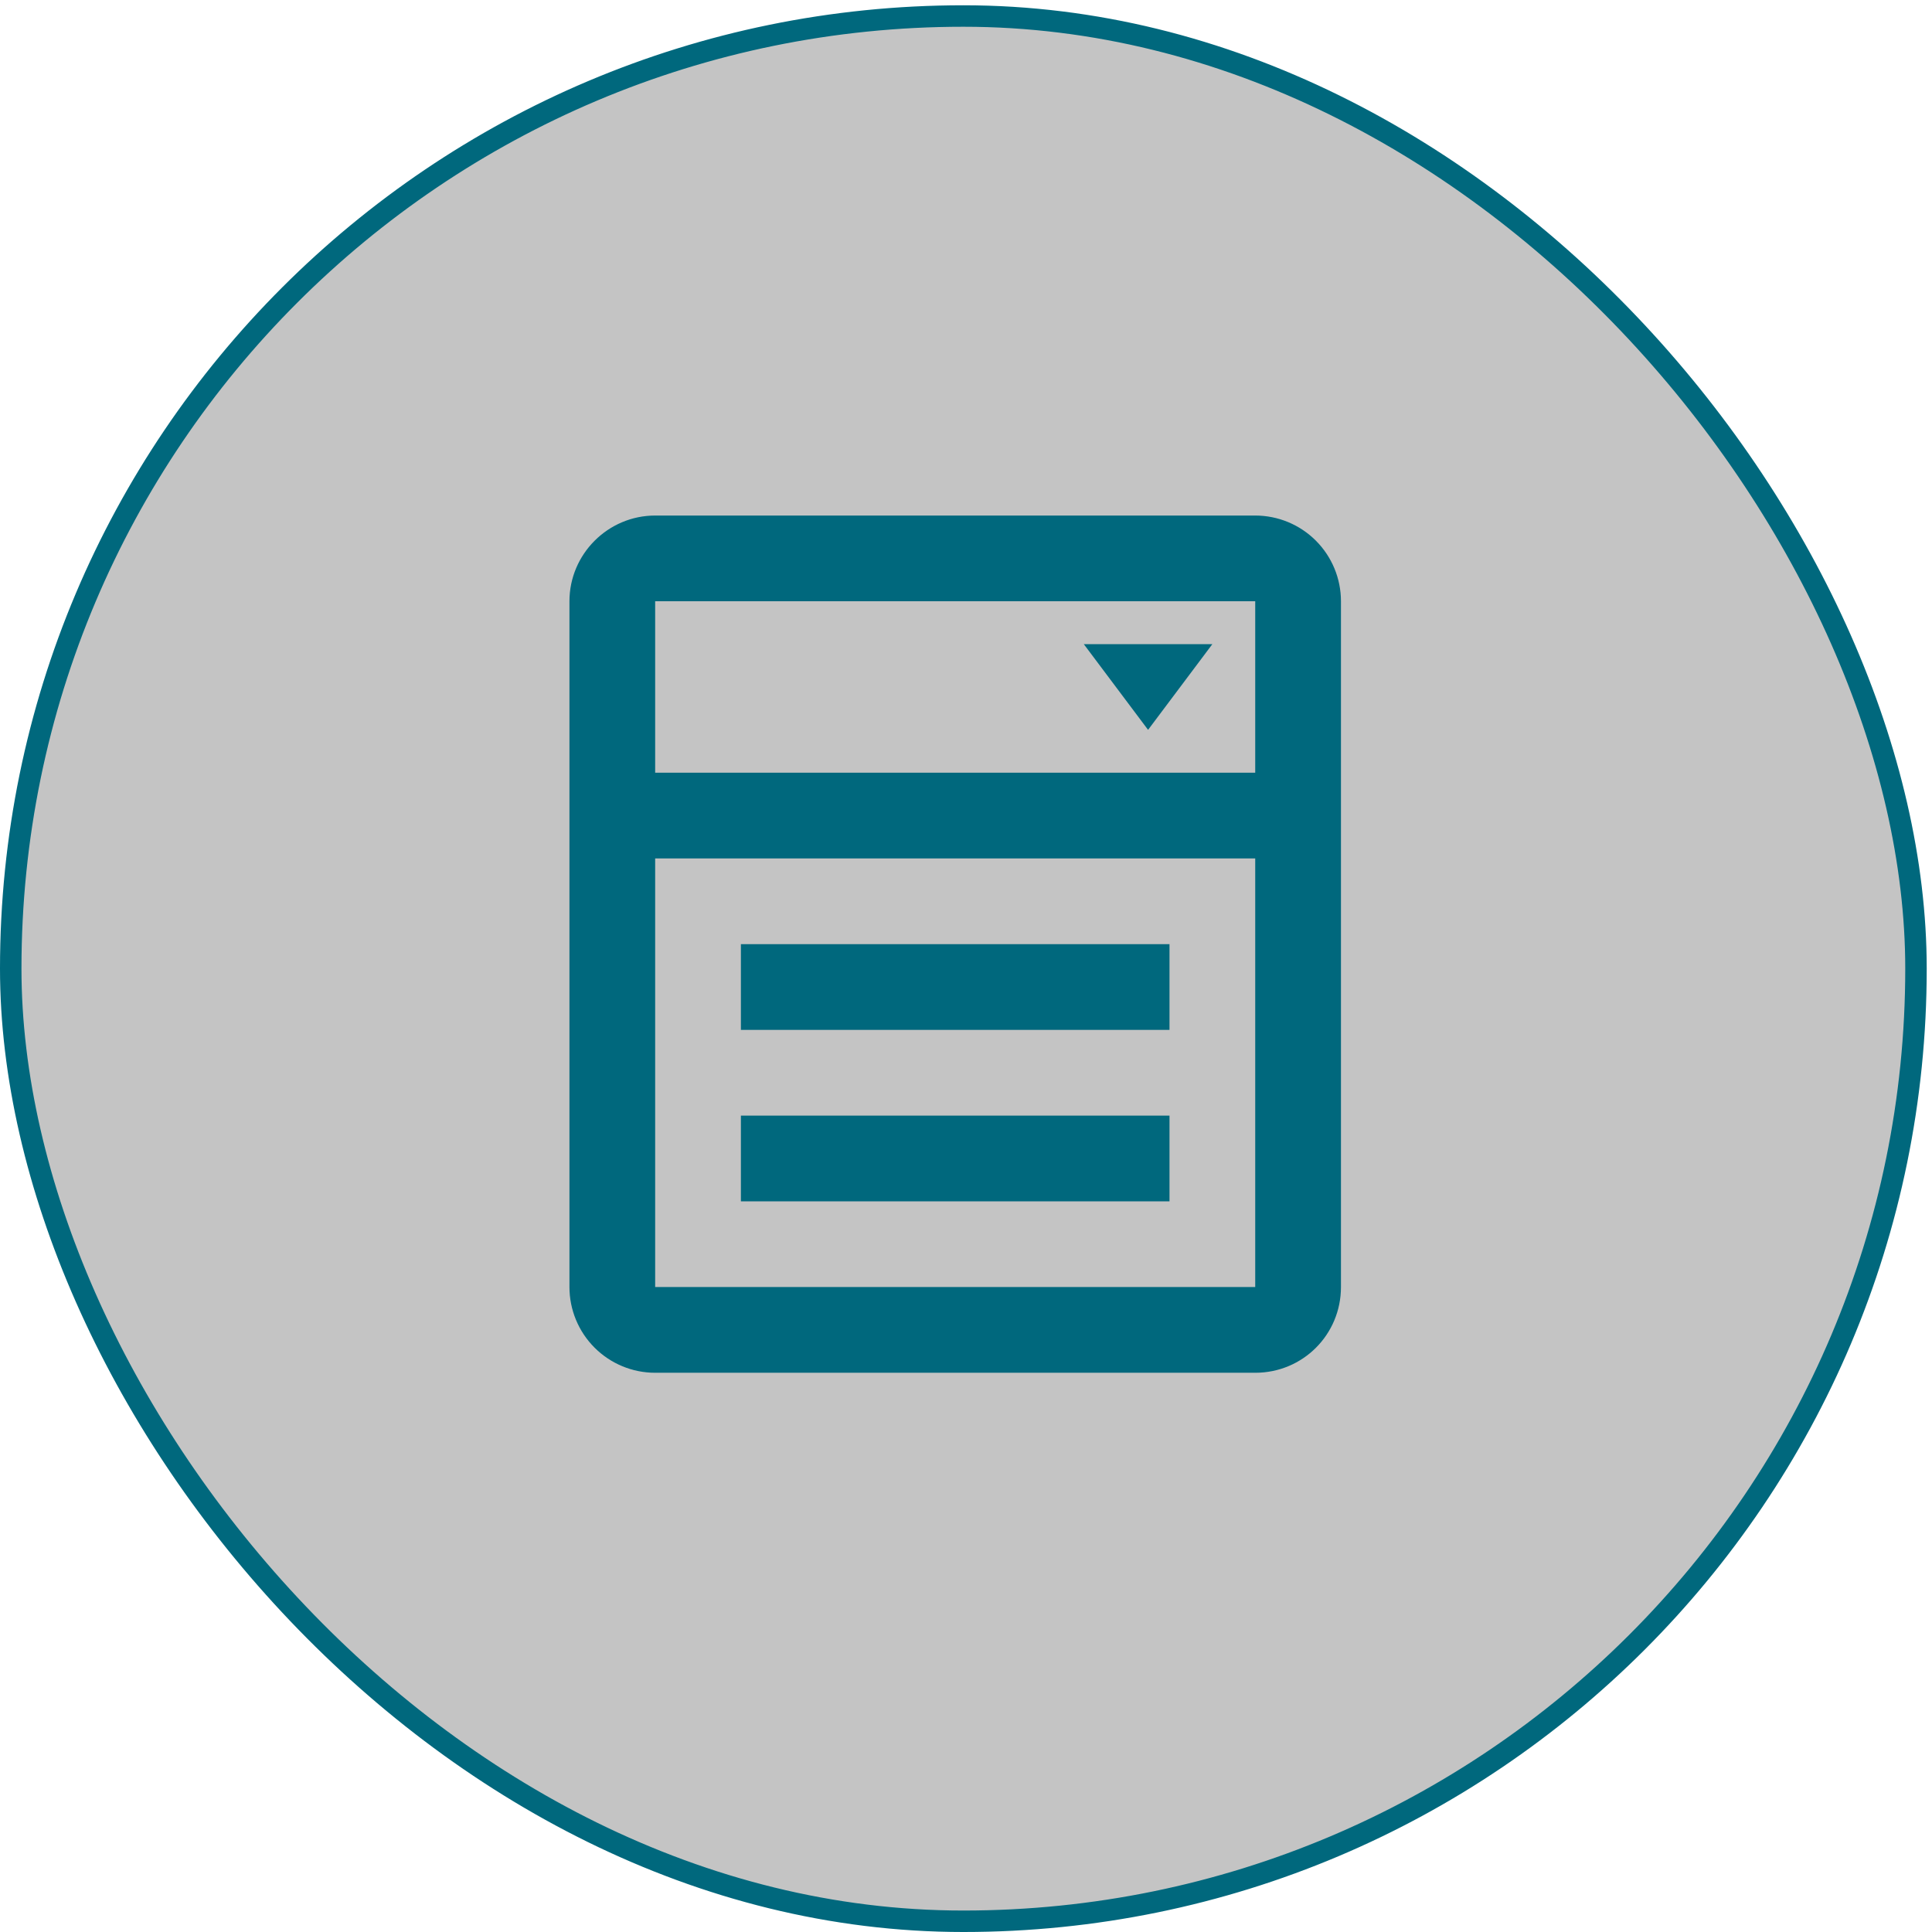
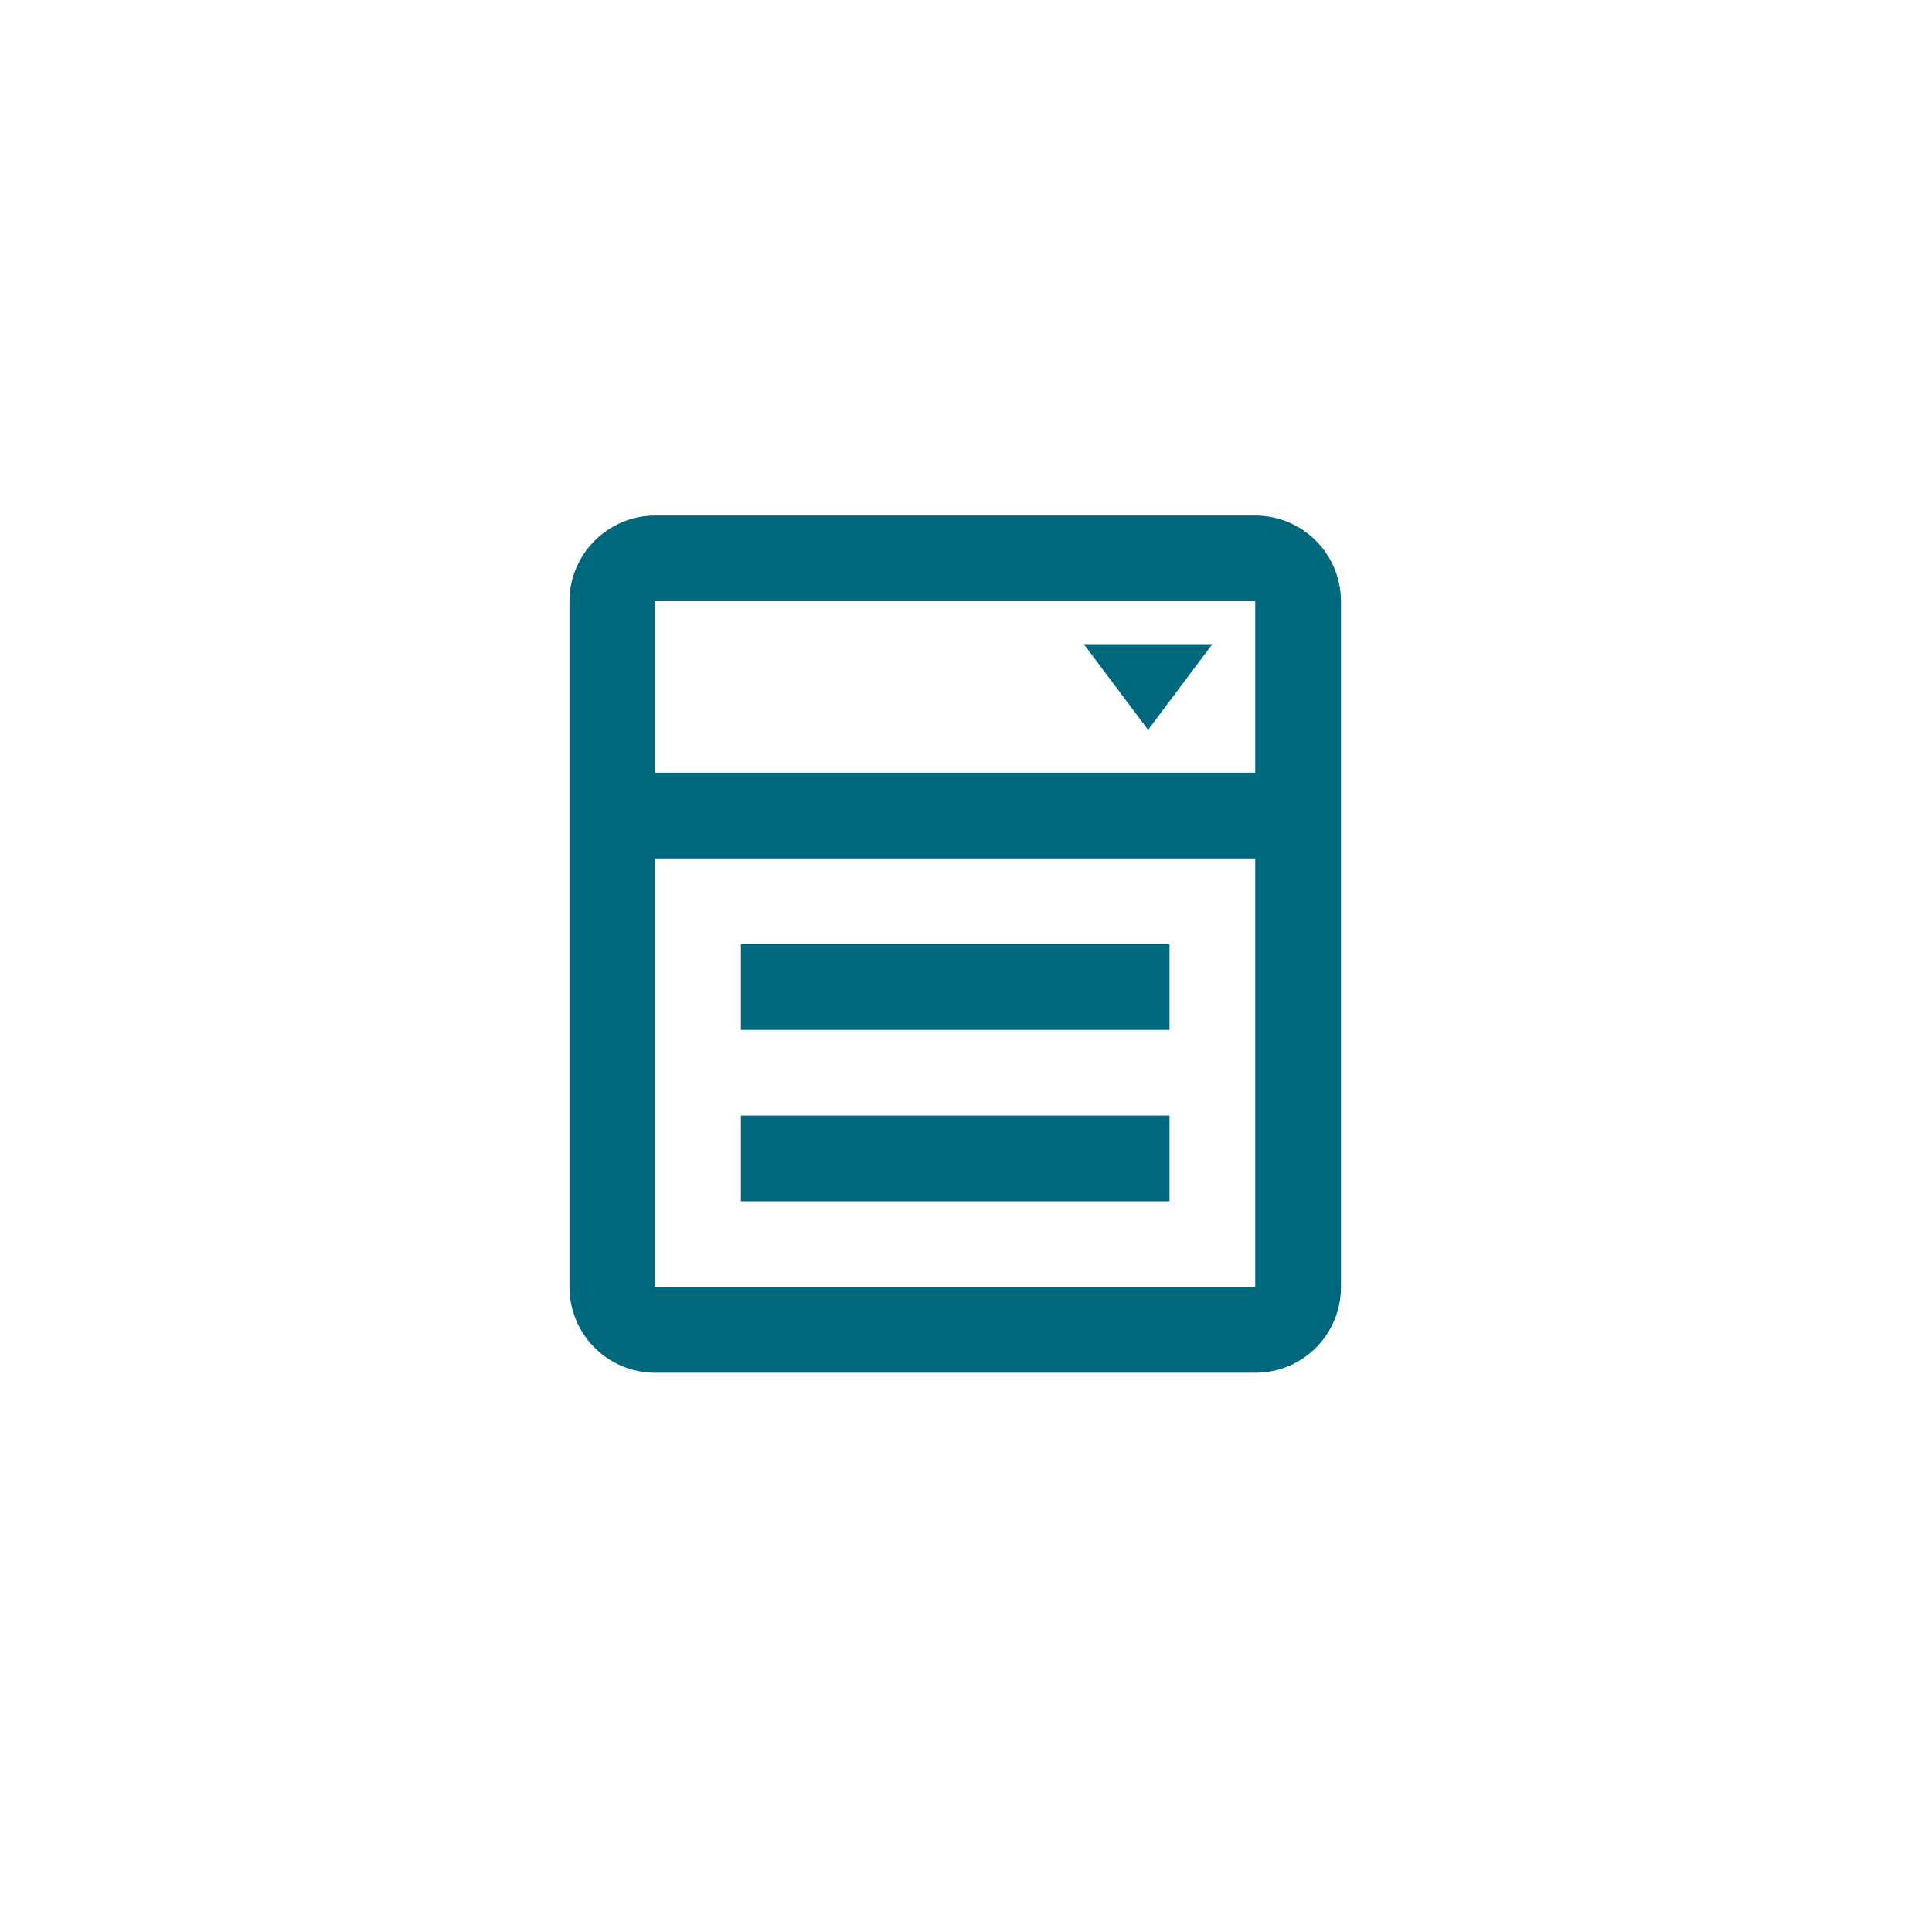
<svg xmlns="http://www.w3.org/2000/svg" width="90" height="90" viewBox="0 0 90 90" fill="none">
-   <rect x="0.5" y="0.746" width="88.754" height="88.754" rx="44.377" fill="#C4C4C4" stroke="#00687D" />
  <path d="M50.487 30.006H56.477L53.482 33.999L50.487 30.006ZM30.52 24.016H58.473C59.532 24.016 60.548 24.436 61.297 25.185C62.046 25.934 62.467 26.95 62.467 28.009V59.955C62.467 62.172 60.69 63.949 58.473 63.949H30.52C29.461 63.949 28.445 63.528 27.697 62.779C26.948 62.03 26.527 61.014 26.527 59.955V28.009C26.527 25.813 28.324 24.016 30.52 24.016ZM30.52 28.009V35.995H58.473V28.009H30.52ZM30.52 59.955H58.473V39.989H30.52V59.955ZM34.514 43.982H54.48V47.975H34.514V43.982ZM34.514 51.969H54.48V55.962H34.514V51.969Z" fill="#00687D" />
</svg>